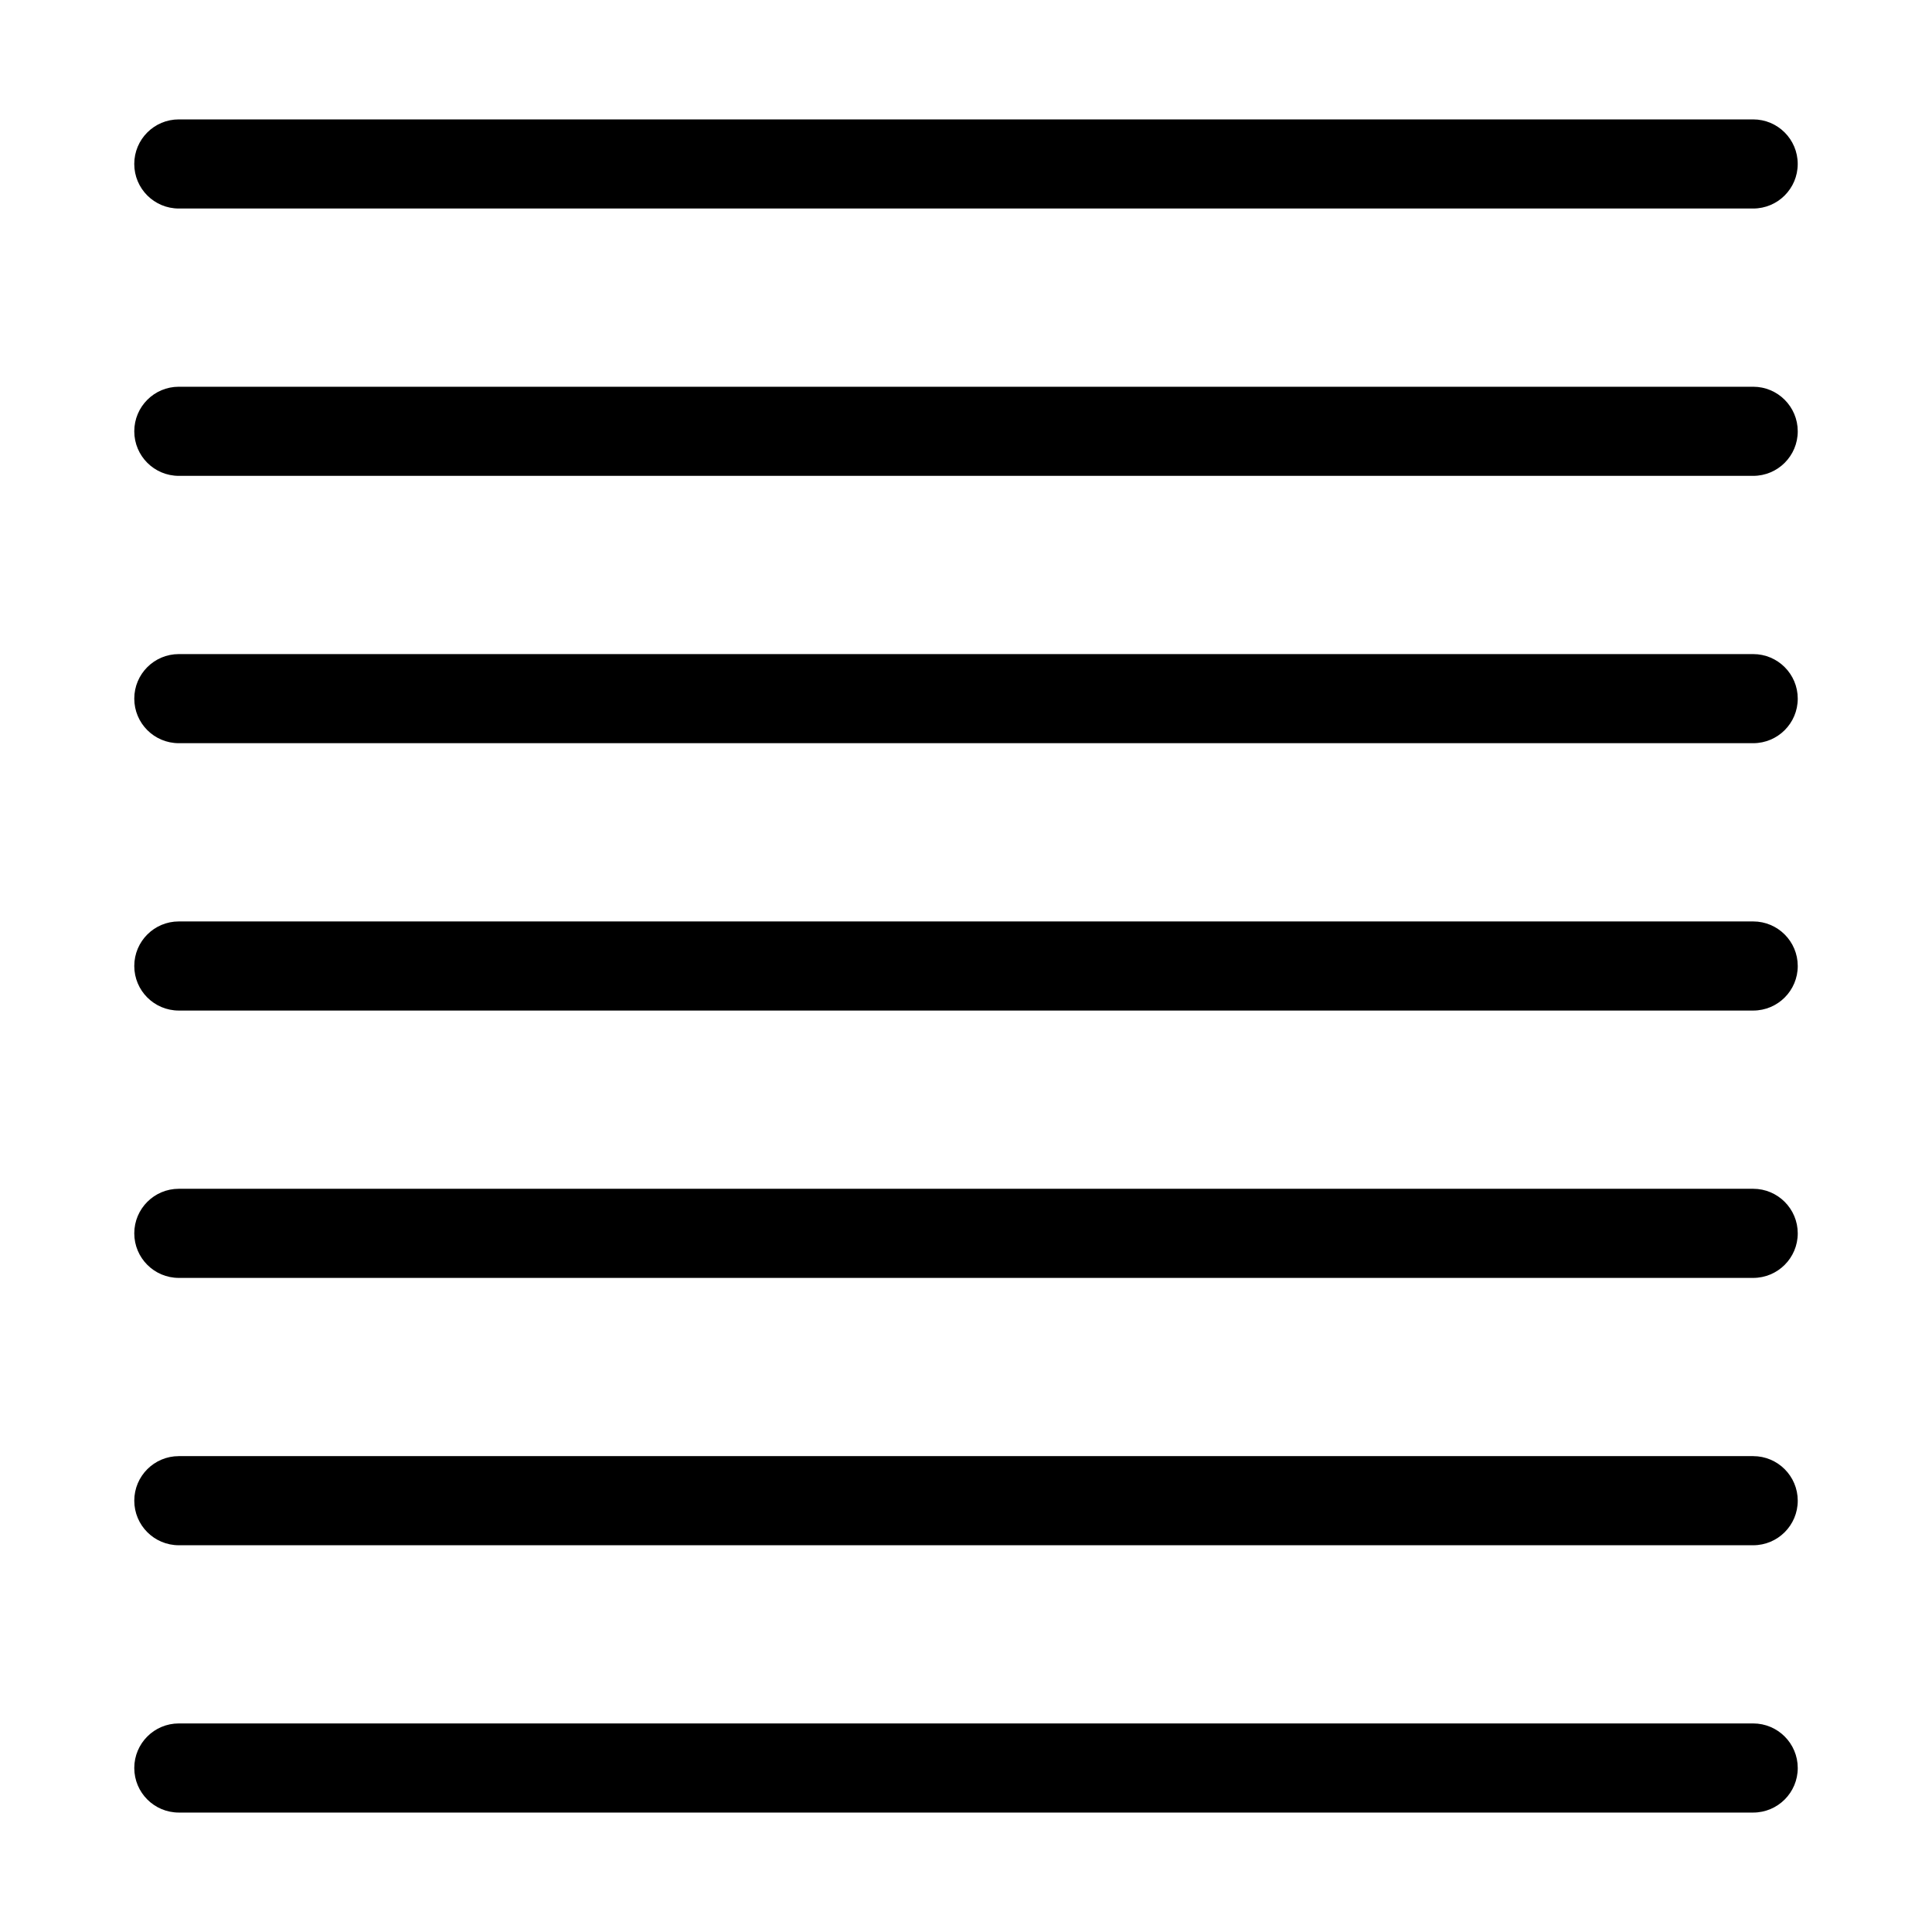
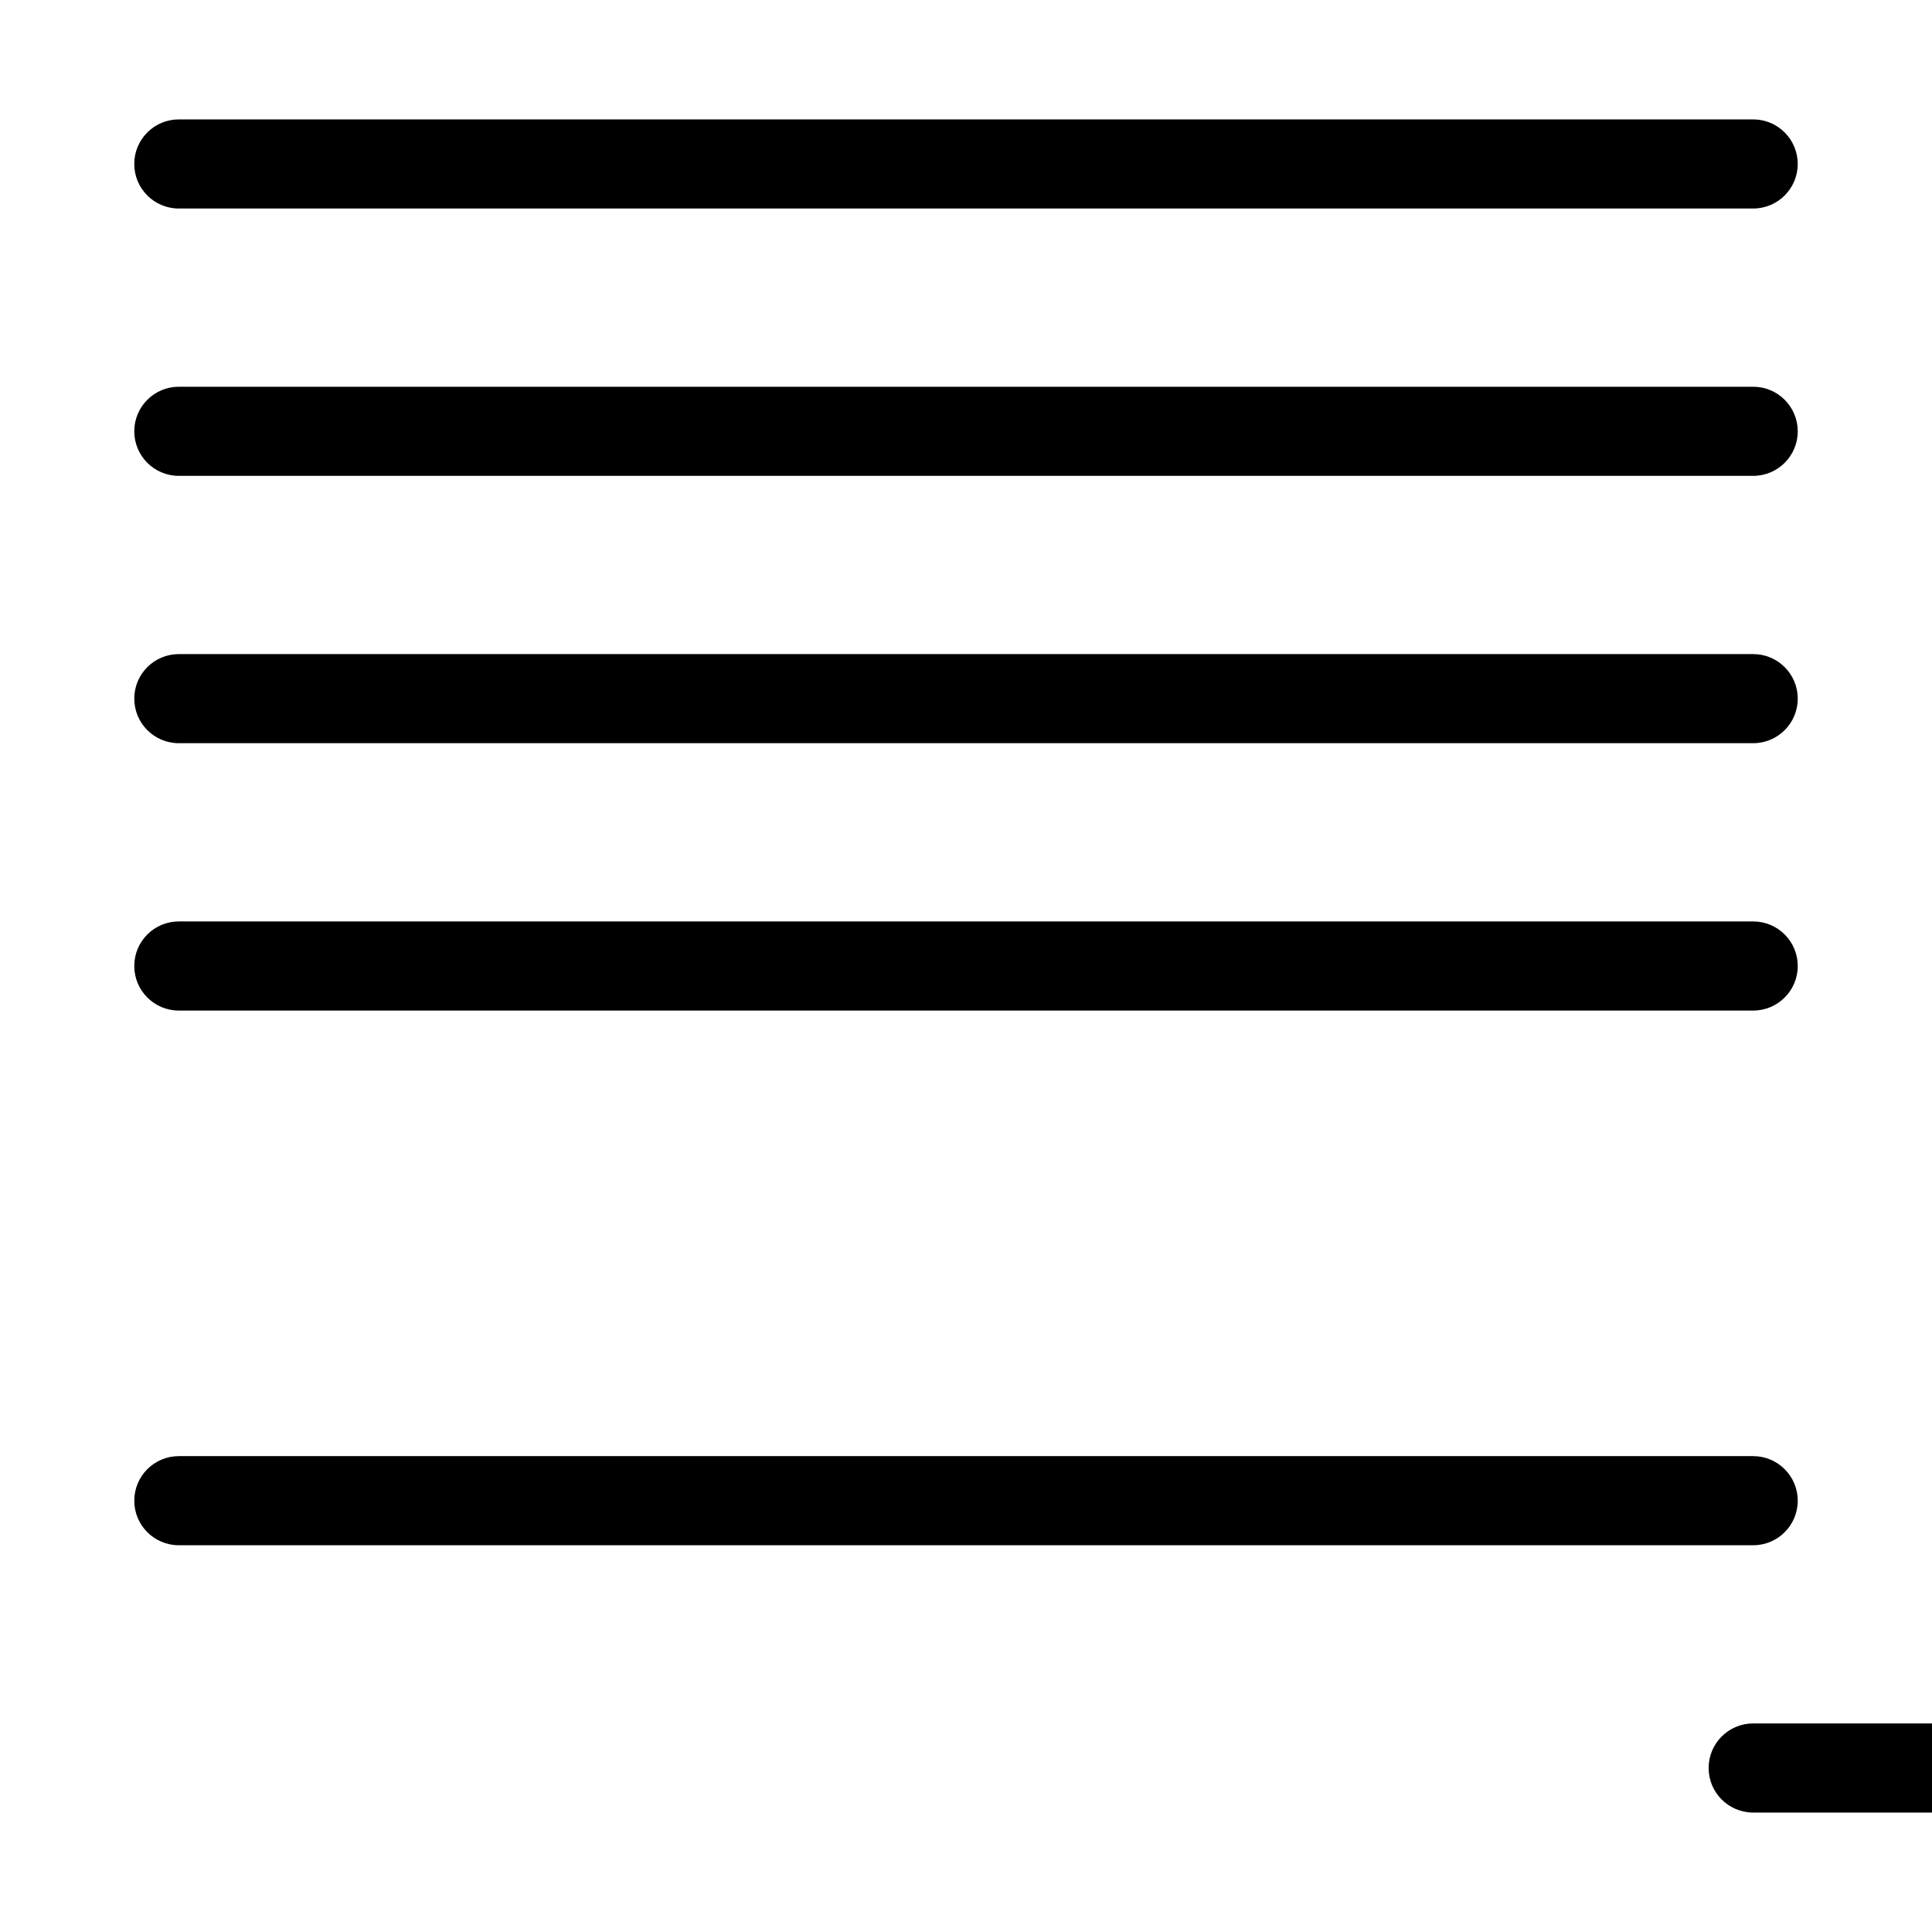
<svg xmlns="http://www.w3.org/2000/svg" fill="#000000" width="800px" height="800px" version="1.1" viewBox="144 144 512 512">
  <g>
    <path d="m191.39 199.26h417.22c6.516 0 11.805-5.281 11.805-11.809s-5.289-11.809-11.809-11.809h-417.22c-6.523 0-11.805 5.285-11.805 11.809 0 6.527 5.281 11.809 11.809 11.809z" />
    <path d="m608.61 246.49h-417.22c-6.523 0-11.805 5.285-11.805 11.809 0 6.527 5.281 11.809 11.809 11.809h417.22c6.519 0 11.809-5.281 11.809-11.809-0.004-6.523-5.293-11.809-11.812-11.809z" />
    <path d="m608.61 317.34h-417.22c-6.523 0-11.805 5.281-11.805 11.805 0 6.527 5.281 11.809 11.809 11.809h417.22c6.519 0 11.809-5.281 11.809-11.809-0.004-6.523-5.293-11.805-11.812-11.805z" />
    <path d="m608.61 388.19h-417.22c-6.523 0-11.805 5.281-11.805 11.809s5.281 11.809 11.809 11.809h417.22c6.519 0 11.809-5.281 11.809-11.809-0.004-6.527-5.293-11.809-11.812-11.809z" />
-     <path d="m608.61 459.04h-417.22c-6.523 0-11.805 5.289-11.805 11.809 0 6.519 5.281 11.809 11.809 11.809h417.22c6.519 0 11.809-5.289 11.809-11.809-0.004-6.519-5.293-11.809-11.812-11.809z" />
    <path d="m608.61 529.89h-417.22c-6.523 0-11.805 5.289-11.805 11.809 0 6.519 5.281 11.809 11.809 11.809h417.22c6.519 0 11.809-5.289 11.809-11.809-0.004-6.519-5.293-11.809-11.812-11.809z" />
-     <path d="m608.61 600.73h-417.22c-6.523 0-11.805 5.289-11.805 11.809s5.281 11.809 11.809 11.809h417.22c6.519 0 11.809-5.289 11.809-11.809-0.004-6.519-5.293-11.809-11.812-11.809z" />
+     <path d="m608.61 600.73c-6.523 0-11.805 5.289-11.805 11.809s5.281 11.809 11.809 11.809h417.22c6.519 0 11.809-5.289 11.809-11.809-0.004-6.519-5.293-11.809-11.812-11.809z" />
  </g>
</svg>